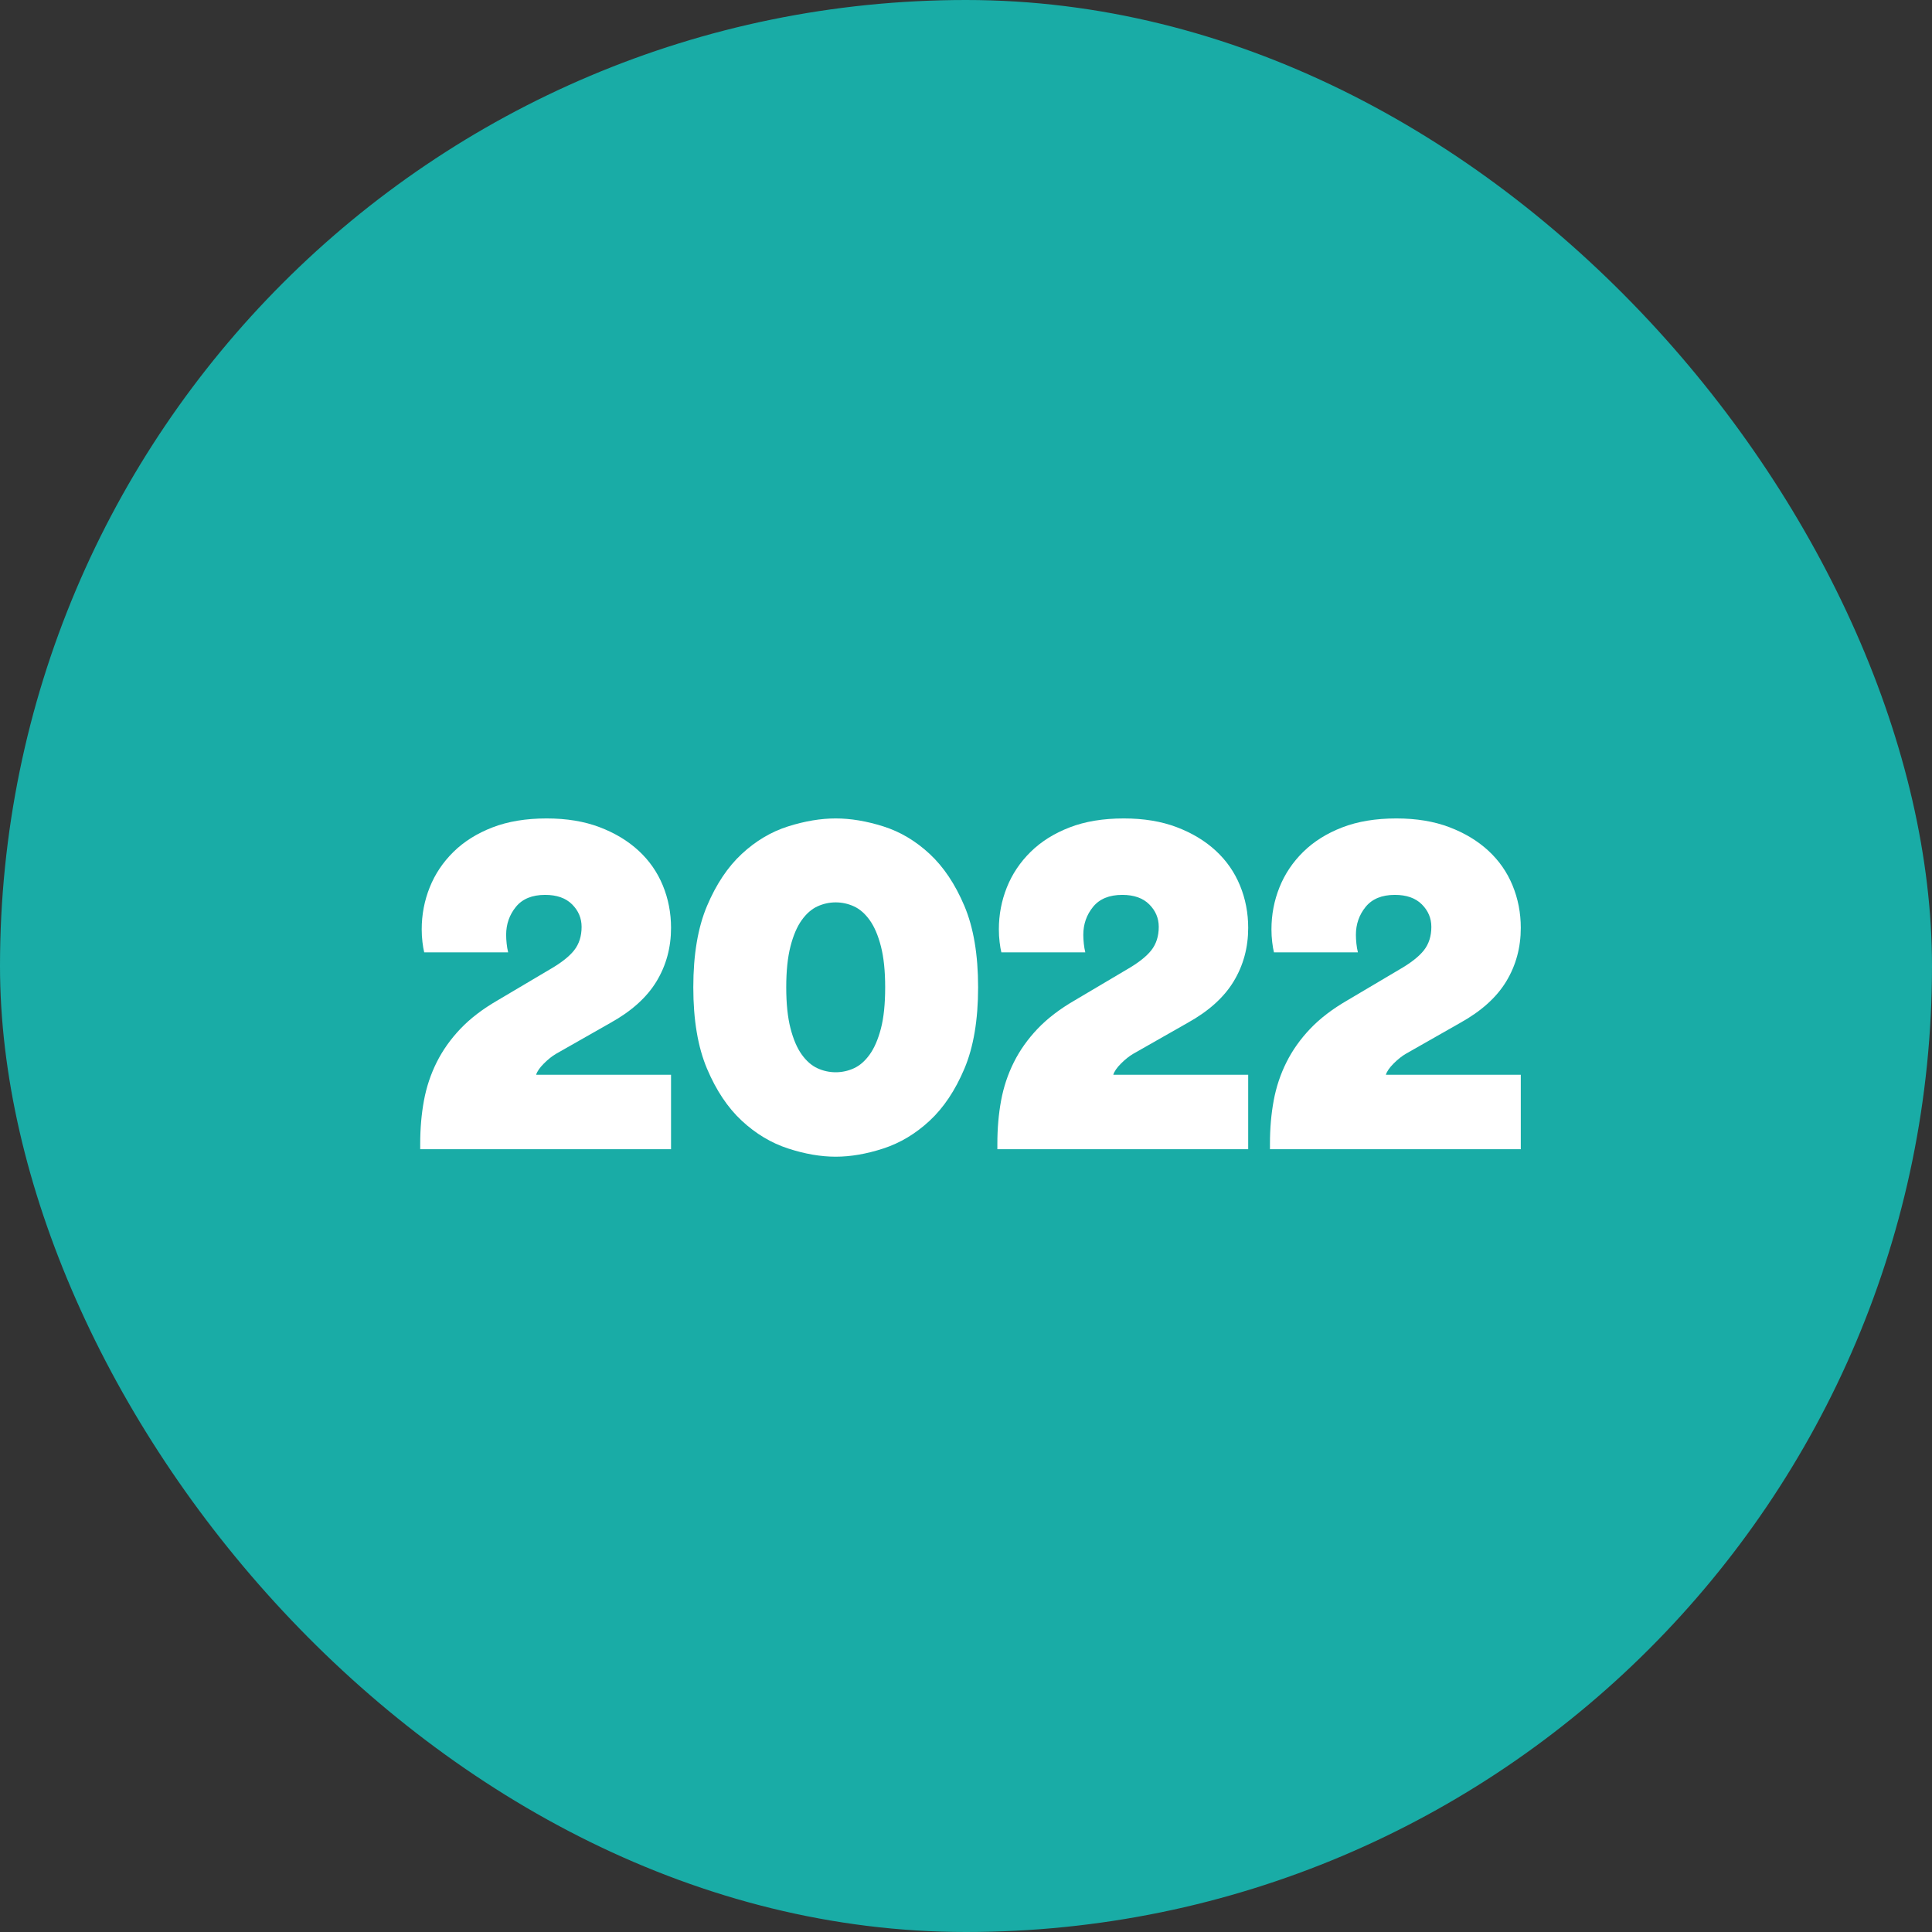
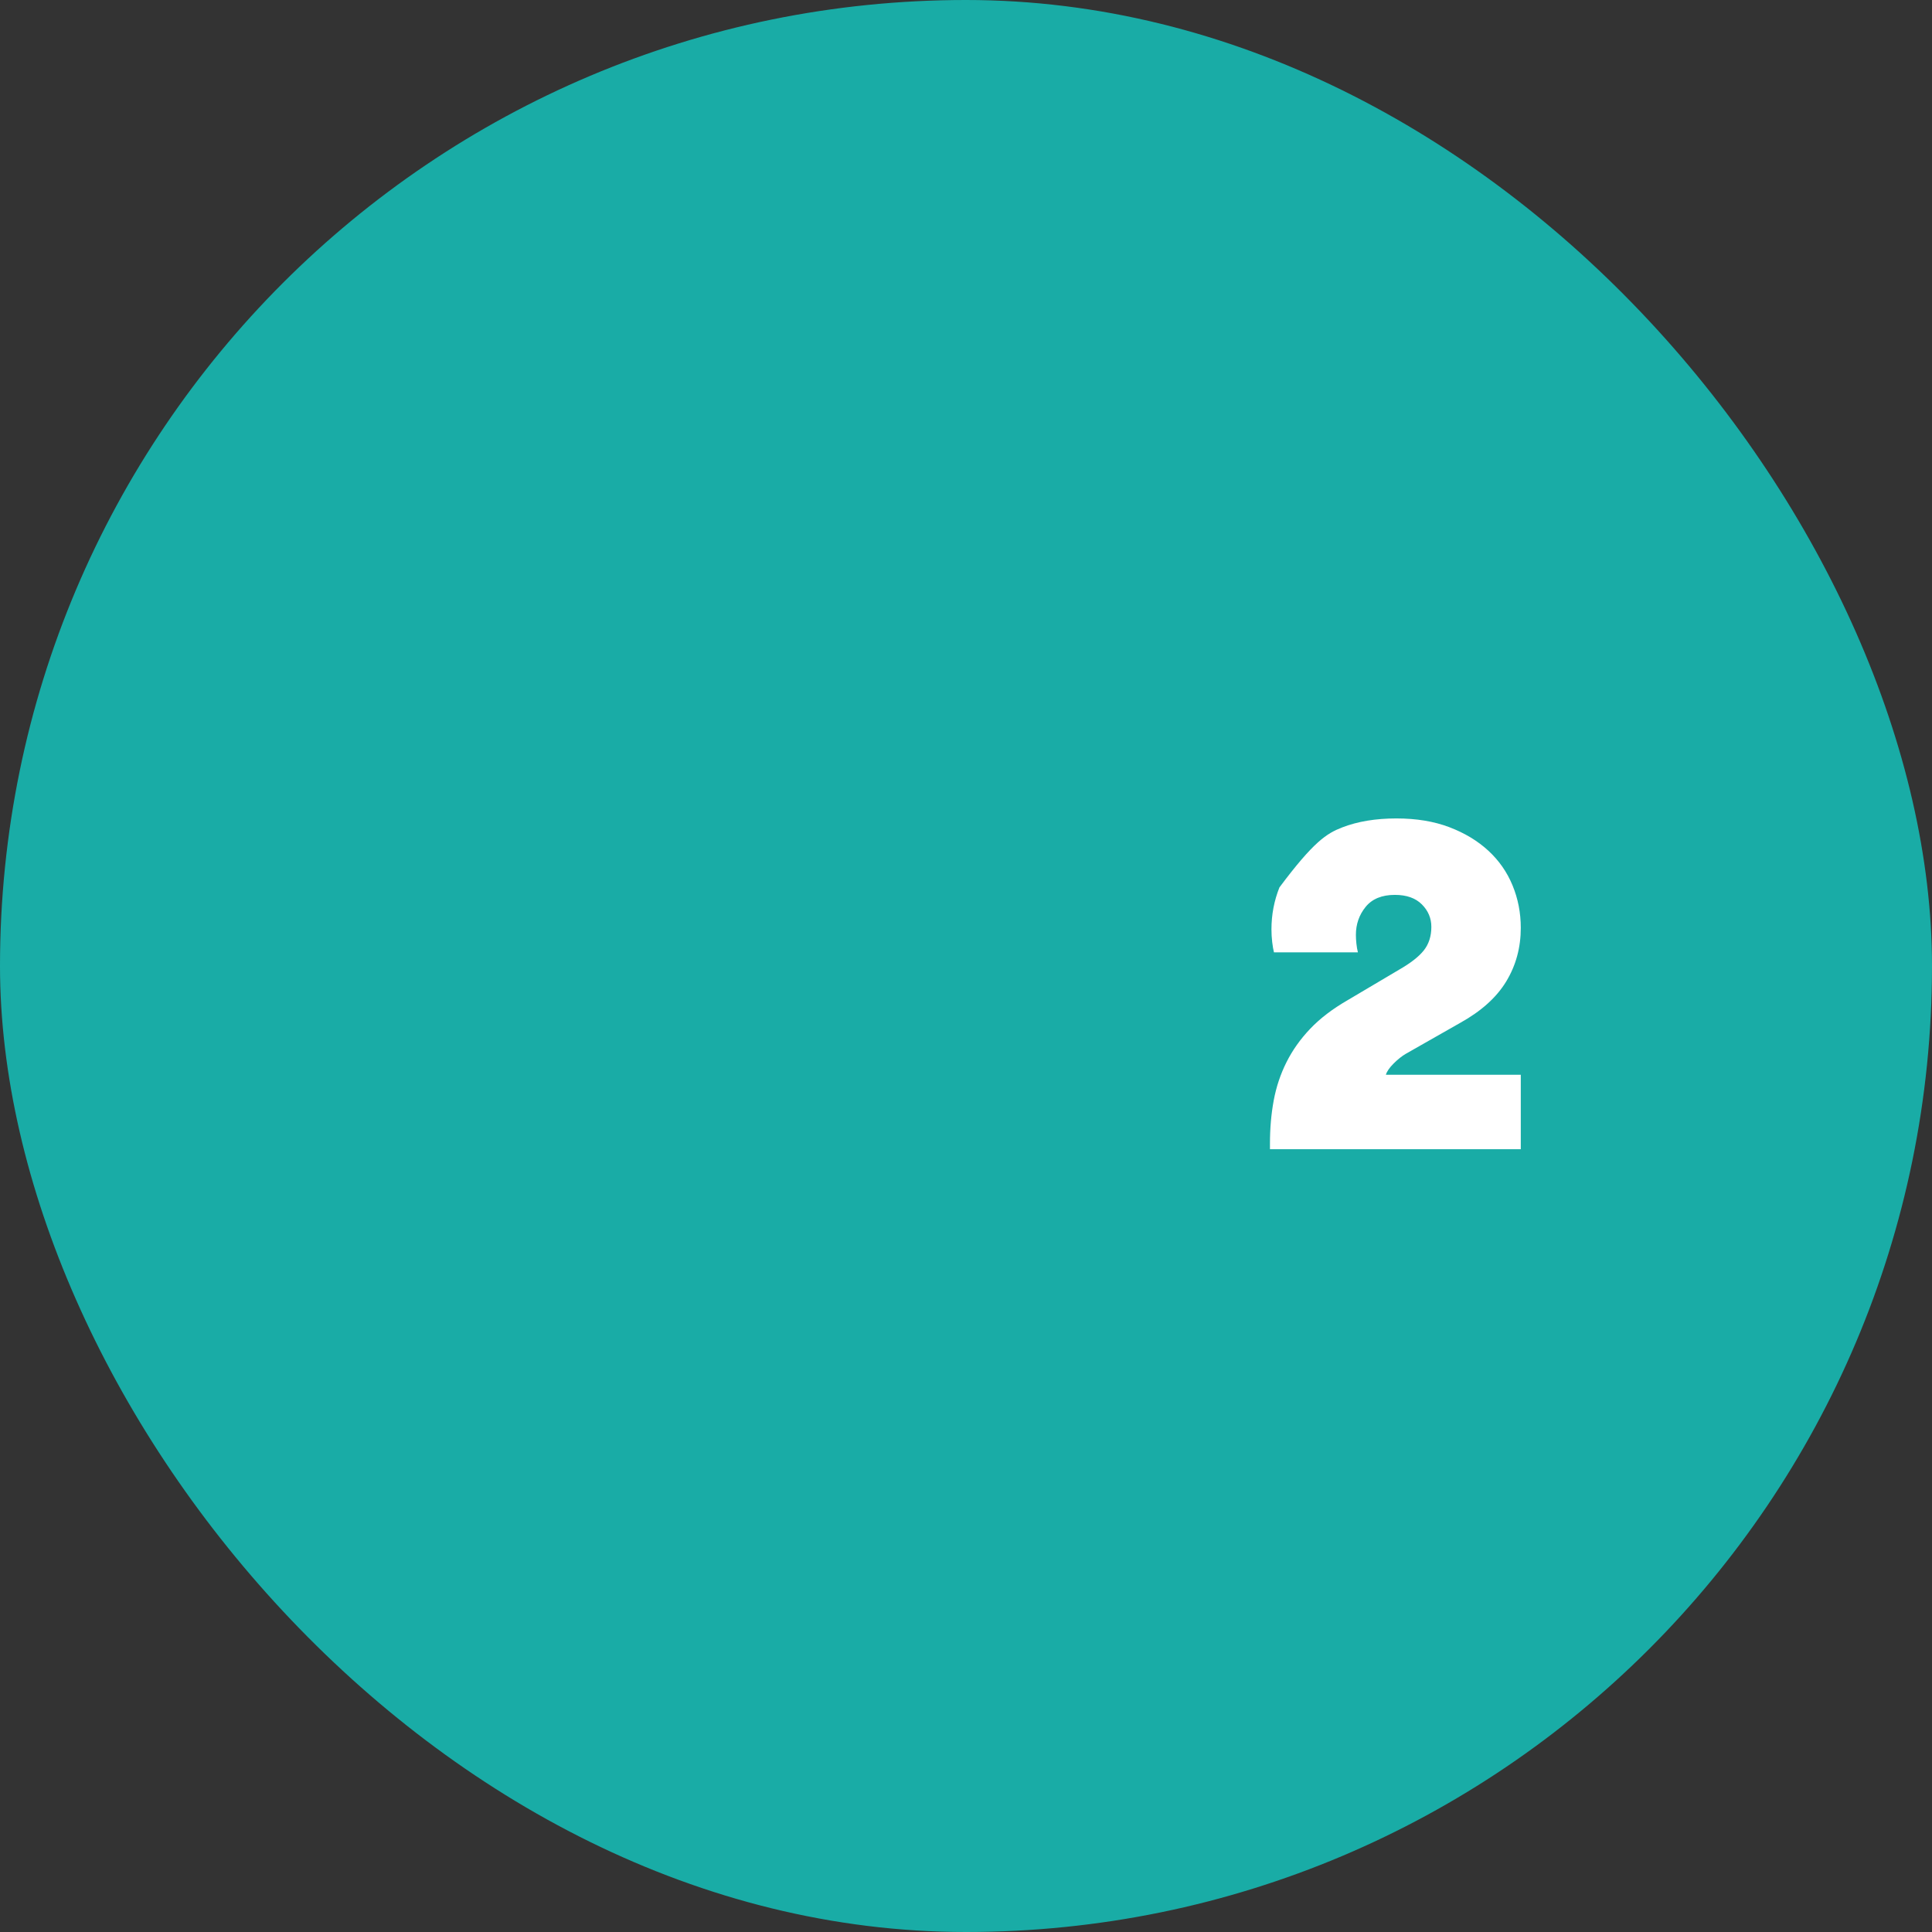
<svg xmlns="http://www.w3.org/2000/svg" width="116px" height="116px" viewBox="0 0 116 116" version="1.1">
  <rect x="0" y="0" width="116" height="116" fill="#333333" stroke="none" />
  <title>Group 62</title>
  <g id="Page-Designs" stroke="none" stroke-width="1" fill="none" fill-rule="evenodd">
    <g id="Group-62">
      <g id="Group-Copy-10" fill="#19ACA6">
        <rect id="Rectangle-Copy-10" x="0" y="0" width="116" height="116" rx="58" />
      </g>
      <g id="2022" transform="translate(25.23, 49.14)" fill="#FFFFFF" fill-rule="nonzero">
-         <path d="M0.24,8.04 C0.2,7.88 0.165,7.675 0.135,7.425 C0.105,7.175 0.09,6.92 0.09,6.66 C0.09,5.78 0.25,4.94 0.57,4.14 C0.89,3.34 1.365,2.63 1.995,2.01 C2.625,1.39 3.405,0.9 4.335,0.54 C5.265,0.18 6.35,0 7.59,0 C8.79,0 9.85,0.175 10.77,0.525 C11.69,0.875 12.47,1.345 13.11,1.935 C13.75,2.525 14.235,3.22 14.565,4.02 C14.895,4.82 15.06,5.67 15.06,6.57 C15.06,7.75 14.77,8.82 14.19,9.78 C13.61,10.74 12.69,11.57 11.43,12.27 L8.16,14.13 C7.92,14.27 7.675,14.465 7.425,14.715 C7.175,14.965 7.02,15.19 6.96,15.39 L15.06,15.39 L15.06,19.86 L0,19.86 L0,19.53 C0,18.61 0.075,17.745 0.225,16.935 C0.375,16.125 0.63,15.36 0.99,14.64 C1.35,13.92 1.825,13.25 2.415,12.63 C3.005,12.01 3.75,11.44 4.65,10.92 L7.74,9.09 C8.44,8.69 8.94,8.3 9.24,7.92 C9.54,7.54 9.69,7.07 9.69,6.51 C9.69,5.99 9.5,5.54 9.12,5.16 C8.74,4.78 8.2,4.59 7.5,4.59 C6.72,4.59 6.135,4.83 5.745,5.31 C5.355,5.79 5.16,6.35 5.16,6.99 C5.16,7.15 5.17,7.325 5.19,7.515 C5.21,7.705 5.24,7.88 5.28,8.04 L0.24,8.04 Z" id="Path" />
-         <path d="M21.977,10.14 C21.977,11.12 22.062,11.94 22.232,12.6 C22.402,13.26 22.627,13.785 22.907,14.175 C23.187,14.565 23.502,14.84 23.852,15 C24.202,15.16 24.567,15.24 24.947,15.24 C25.327,15.24 25.692,15.16 26.042,15 C26.392,14.84 26.707,14.565 26.987,14.175 C27.267,13.785 27.492,13.265 27.662,12.615 C27.832,11.965 27.917,11.14 27.917,10.14 C27.917,9.16 27.832,8.34 27.662,7.68 C27.492,7.02 27.267,6.495 26.987,6.105 C26.707,5.715 26.392,5.44 26.042,5.28 C25.692,5.12 25.327,5.04 24.947,5.04 C24.567,5.04 24.202,5.12 23.852,5.28 C23.502,5.44 23.187,5.715 22.907,6.105 C22.627,6.495 22.402,7.02 22.232,7.68 C22.062,8.34 21.977,9.16 21.977,10.14 Z M16.397,10.14 C16.397,8.18 16.672,6.55 17.222,5.25 C17.772,3.95 18.467,2.91 19.307,2.13 C20.147,1.35 21.072,0.8 22.082,0.48 C23.092,0.16 24.047,0 24.947,0 C25.847,0 26.802,0.16 27.812,0.48 C28.822,0.8 29.747,1.35 30.587,2.13 C31.427,2.91 32.122,3.95 32.672,5.25 C33.222,6.55 33.497,8.18 33.497,10.14 C33.497,12.1 33.222,13.73 32.672,15.03 C32.122,16.33 31.427,17.37 30.587,18.15 C29.747,18.93 28.822,19.485 27.812,19.815 C26.802,20.145 25.847,20.31 24.947,20.31 C24.047,20.31 23.092,20.145 22.082,19.815 C21.072,19.485 20.147,18.93 19.307,18.15 C18.467,17.37 17.772,16.33 17.222,15.03 C16.672,13.73 16.397,12.1 16.397,10.14 Z" id="Shape" />
-         <path d="M34.893,8.04 C34.853,7.88 34.818,7.675 34.788,7.425 C34.758,7.175 34.743,6.92 34.743,6.66 C34.743,5.78 34.903,4.94 35.223,4.14 C35.543,3.34 36.018,2.63 36.648,2.01 C37.278,1.39 38.058,0.9 38.988,0.54 C39.918,0.18 41.003,0 42.243,0 C43.443,0 44.503,0.175 45.423,0.525 C46.343,0.875 47.123,1.345 47.763,1.935 C48.403,2.525 48.888,3.22 49.218,4.02 C49.548,4.82 49.713,5.67 49.713,6.57 C49.713,7.75 49.423,8.82 48.843,9.78 C48.263,10.74 47.343,11.57 46.083,12.27 L42.813,14.13 C42.573,14.27 42.328,14.465 42.078,14.715 C41.828,14.965 41.673,15.19 41.613,15.39 L49.713,15.39 L49.713,19.86 L34.653,19.86 L34.653,19.53 C34.653,18.61 34.728,17.745 34.878,16.935 C35.028,16.125 35.283,15.36 35.643,14.64 C36.003,13.92 36.478,13.25 37.068,12.63 C37.658,12.01 38.403,11.44 39.303,10.92 L42.393,9.09 C43.093,8.69 43.593,8.3 43.893,7.92 C44.193,7.54 44.343,7.07 44.343,6.51 C44.343,5.99 44.153,5.54 43.773,5.16 C43.393,4.78 42.853,4.59 42.153,4.59 C41.373,4.59 40.788,4.83 40.398,5.31 C40.008,5.79 39.813,6.35 39.813,6.99 C39.813,7.15 39.823,7.325 39.843,7.515 C39.863,7.705 39.893,7.88 39.933,8.04 L34.893,8.04 Z" id="Path" />
-         <path d="M51.26,8.04 C51.22,7.88 51.185,7.675 51.155,7.425 C51.125,7.175 51.11,6.92 51.11,6.66 C51.11,5.78 51.27,4.94 51.59,4.14 C51.91,3.34 52.385,2.63 53.015,2.01 C53.645,1.39 54.425,0.9 55.355,0.54 C56.285,0.18 57.37,0 58.61,0 C59.81,0 60.87,0.175 61.79,0.525 C62.71,0.875 63.49,1.345 64.13,1.935 C64.77,2.525 65.255,3.22 65.585,4.02 C65.915,4.82 66.08,5.67 66.08,6.57 C66.08,7.75 65.79,8.82 65.21,9.78 C64.63,10.74 63.71,11.57 62.45,12.27 L59.18,14.13 C58.94,14.27 58.695,14.465 58.445,14.715 C58.195,14.965 58.04,15.19 57.98,15.39 L66.08,15.39 L66.08,19.86 L51.02,19.86 L51.02,19.53 C51.02,18.61 51.095,17.745 51.245,16.935 C51.395,16.125 51.65,15.36 52.01,14.64 C52.37,13.92 52.845,13.25 53.435,12.63 C54.025,12.01 54.77,11.44 55.67,10.92 L58.76,9.09 C59.46,8.69 59.96,8.3 60.26,7.92 C60.56,7.54 60.71,7.07 60.71,6.51 C60.71,5.99 60.52,5.54 60.14,5.16 C59.76,4.78 59.22,4.59 58.52,4.59 C57.74,4.59 57.155,4.83 56.765,5.31 C56.375,5.79 56.18,6.35 56.18,6.99 C56.18,7.15 56.19,7.325 56.21,7.515 C56.23,7.705 56.26,7.88 56.3,8.04 L51.26,8.04 Z" id="Path" />
+         <path d="M51.26,8.04 C51.22,7.88 51.185,7.675 51.155,7.425 C51.125,7.175 51.11,6.92 51.11,6.66 C51.11,5.78 51.27,4.94 51.59,4.14 C53.645,1.39 54.425,0.9 55.355,0.54 C56.285,0.18 57.37,0 58.61,0 C59.81,0 60.87,0.175 61.79,0.525 C62.71,0.875 63.49,1.345 64.13,1.935 C64.77,2.525 65.255,3.22 65.585,4.02 C65.915,4.82 66.08,5.67 66.08,6.57 C66.08,7.75 65.79,8.82 65.21,9.78 C64.63,10.74 63.71,11.57 62.45,12.27 L59.18,14.13 C58.94,14.27 58.695,14.465 58.445,14.715 C58.195,14.965 58.04,15.19 57.98,15.39 L66.08,15.39 L66.08,19.86 L51.02,19.86 L51.02,19.53 C51.02,18.61 51.095,17.745 51.245,16.935 C51.395,16.125 51.65,15.36 52.01,14.64 C52.37,13.92 52.845,13.25 53.435,12.63 C54.025,12.01 54.77,11.44 55.67,10.92 L58.76,9.09 C59.46,8.69 59.96,8.3 60.26,7.92 C60.56,7.54 60.71,7.07 60.71,6.51 C60.71,5.99 60.52,5.54 60.14,5.16 C59.76,4.78 59.22,4.59 58.52,4.59 C57.74,4.59 57.155,4.83 56.765,5.31 C56.375,5.79 56.18,6.35 56.18,6.99 C56.18,7.15 56.19,7.325 56.21,7.515 C56.23,7.705 56.26,7.88 56.3,8.04 L51.26,8.04 Z" id="Path" />
      </g>
    </g>
  </g>
</svg>